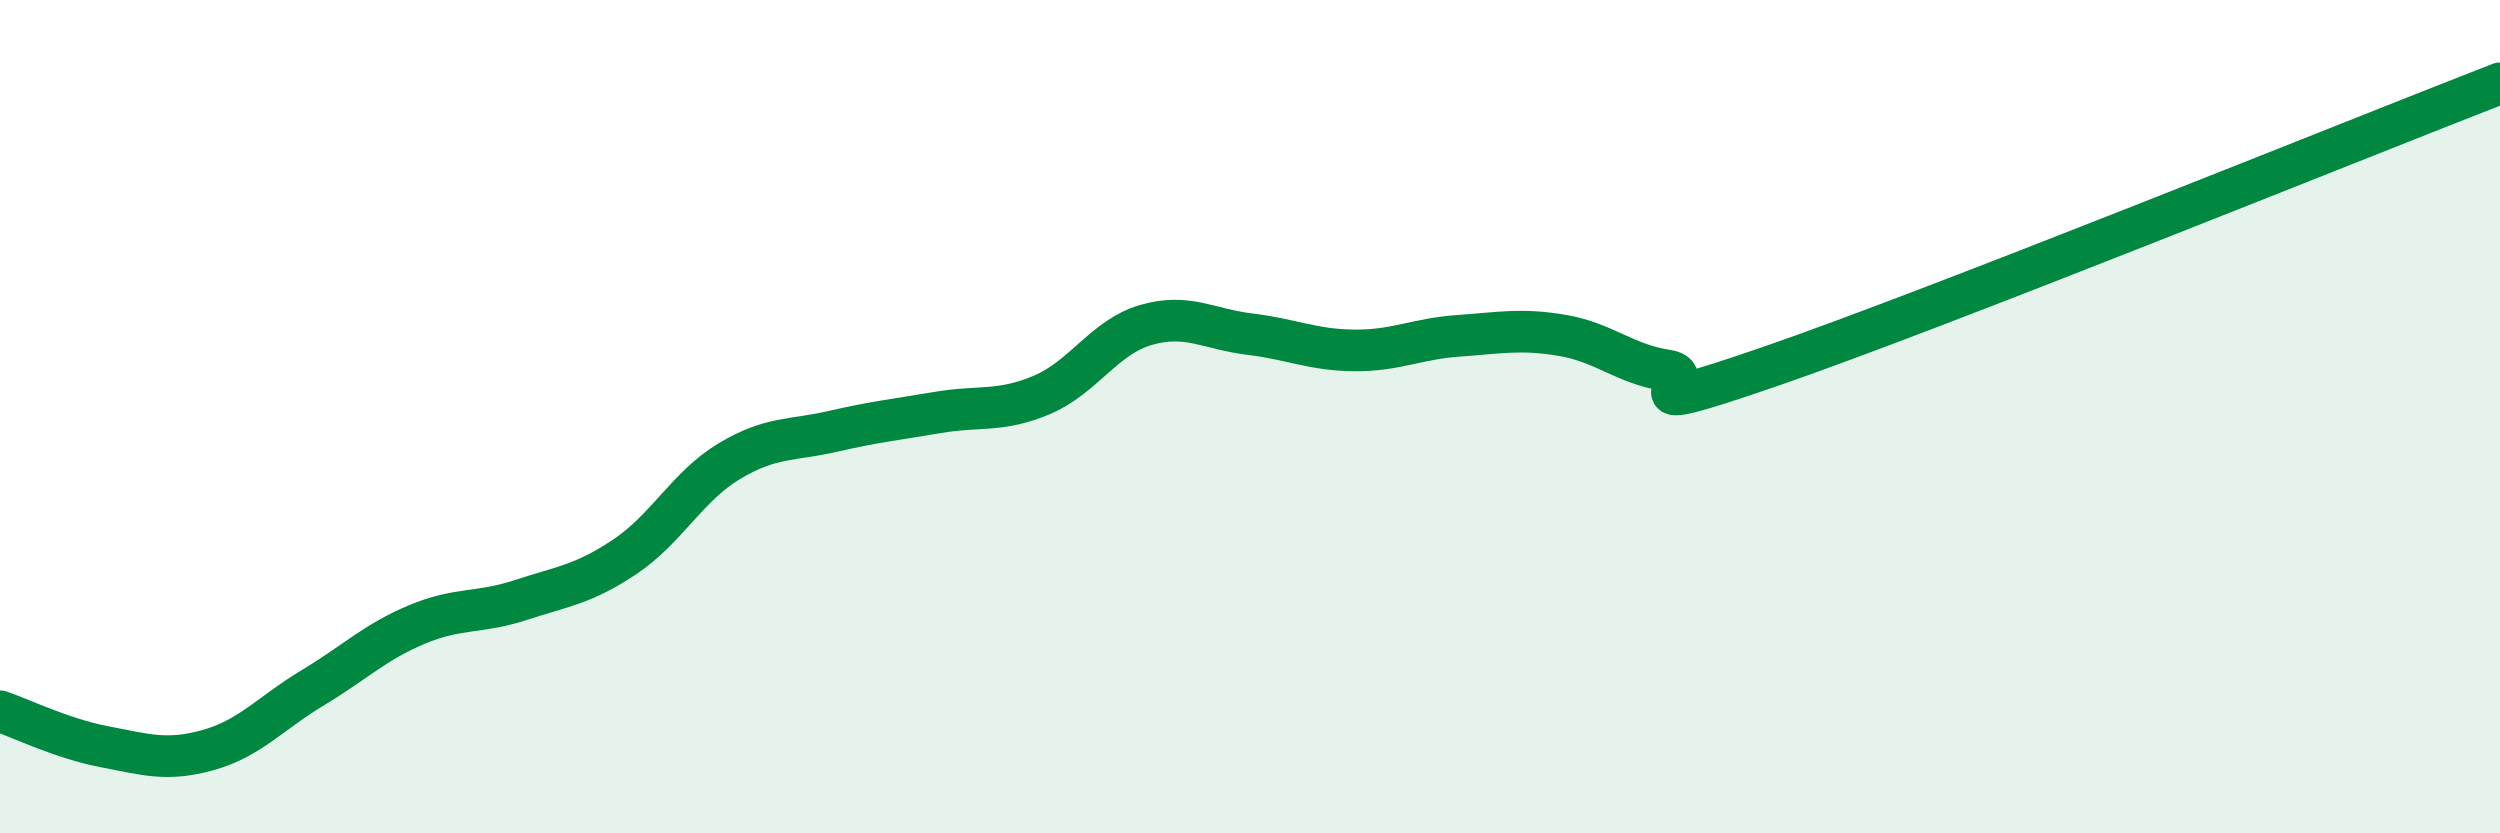
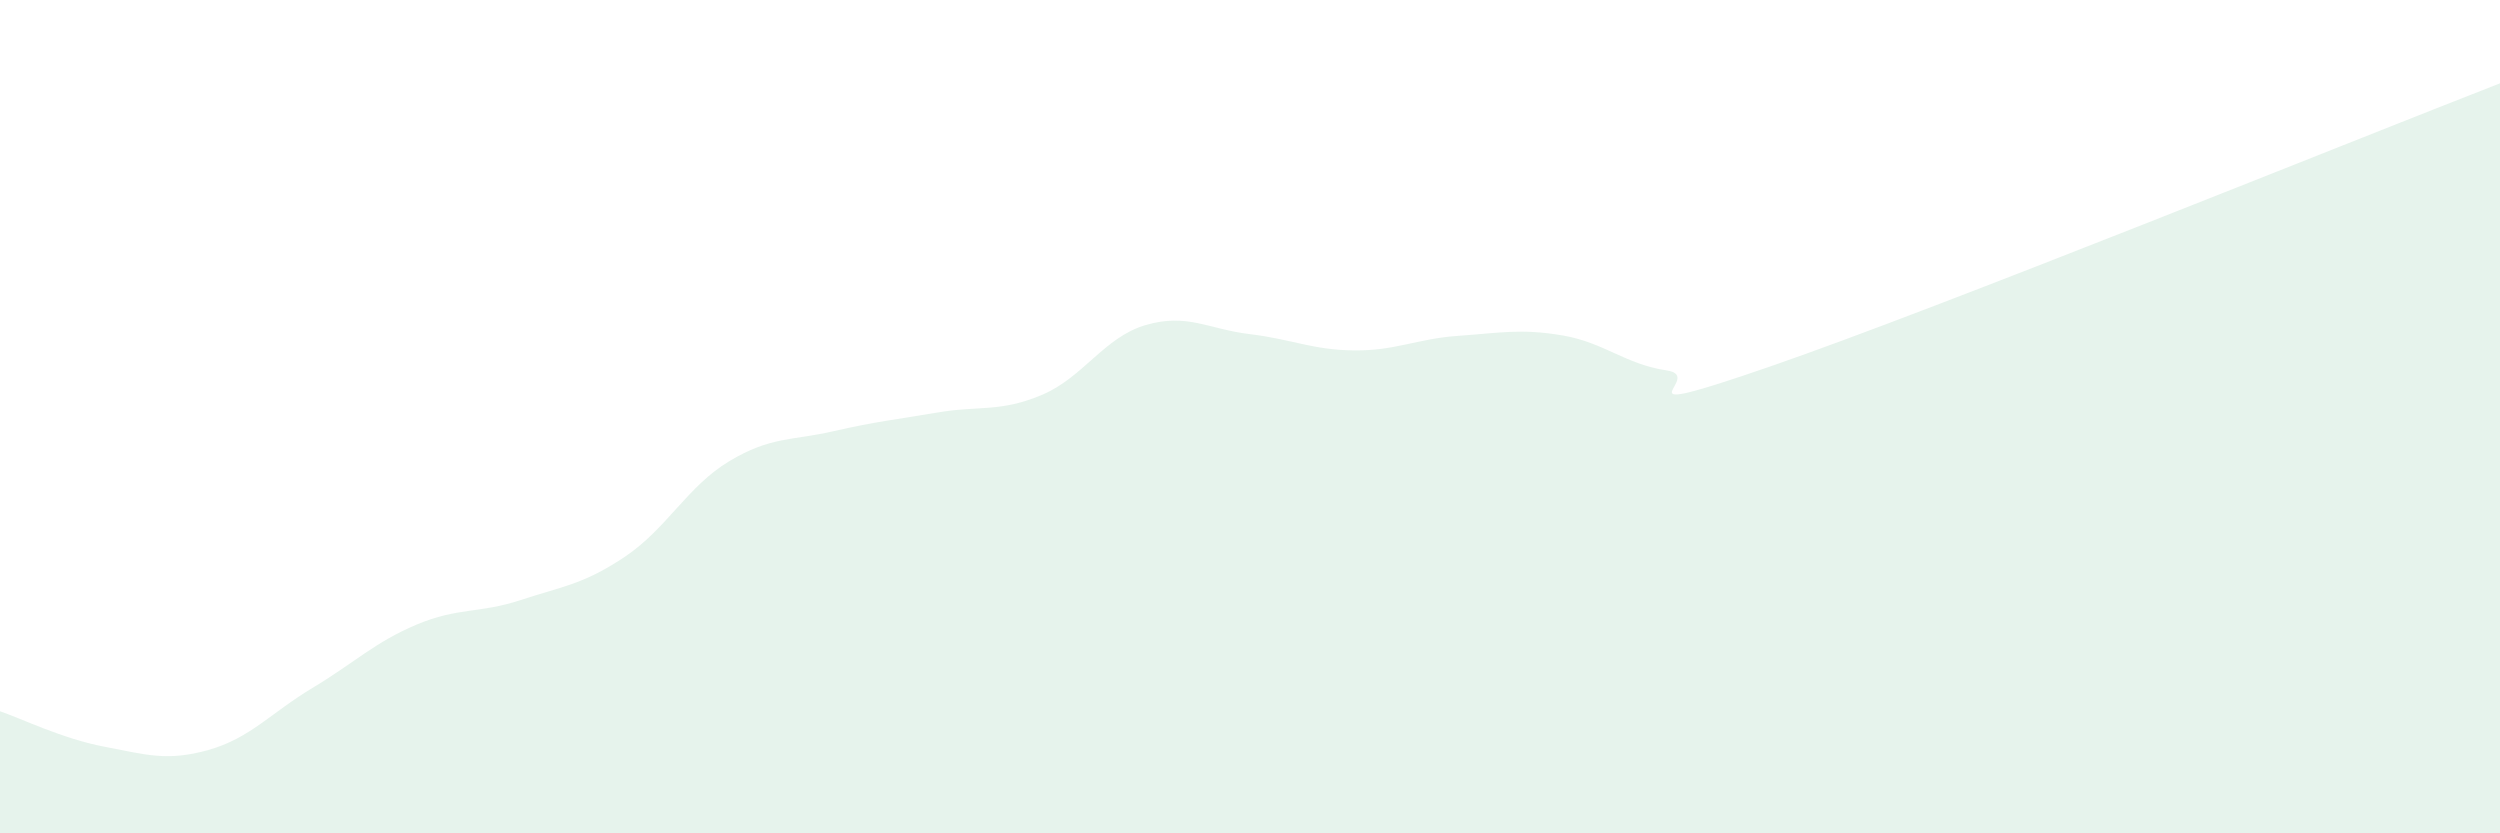
<svg xmlns="http://www.w3.org/2000/svg" width="60" height="20" viewBox="0 0 60 20">
  <path d="M 0,17.07 C 0.5,17.24 1.5,17.73 2.5,17.92 C 3.5,18.11 4,18.28 5,18 C 6,17.72 6.5,17.11 7.5,16.51 C 8.5,15.91 9,15.41 10,14.99 C 11,14.57 11.5,14.73 12.5,14.4 C 13.5,14.07 14,14.03 15,13.36 C 16,12.69 16.5,11.67 17.5,11.07 C 18.5,10.47 19,10.58 20,10.35 C 21,10.12 21.5,10.07 22.5,9.9 C 23.5,9.73 24,9.9 25,9.48 C 26,9.06 26.5,8.09 27.5,7.8 C 28.5,7.51 29,7.9 30,8.02 C 31,8.14 31.5,8.4 32.5,8.41 C 33.5,8.42 34,8.13 35,8.06 C 36,7.99 36.5,7.88 37.5,8.05 C 38.5,8.22 39,8.74 40,8.89 C 41,9.04 38.5,10.17 42.5,8.79 C 46.5,7.41 56.5,3.36 60,2L60 20L0 20Z" fill="#008740" opacity="0.1" stroke-linecap="round" stroke-linejoin="round" />
-   <path d="M 0,17.07 C 0.5,17.24 1.5,17.73 2.5,17.92 C 3.5,18.11 4,18.28 5,18 C 6,17.72 6.5,17.11 7.5,16.51 C 8.5,15.91 9,15.41 10,14.99 C 11,14.57 11.5,14.73 12.5,14.4 C 13.5,14.07 14,14.03 15,13.36 C 16,12.69 16.5,11.67 17.5,11.07 C 18.5,10.47 19,10.58 20,10.35 C 21,10.12 21.5,10.07 22.5,9.9 C 23.5,9.73 24,9.9 25,9.48 C 26,9.06 26.5,8.09 27.5,7.8 C 28.5,7.51 29,7.9 30,8.02 C 31,8.14 31.5,8.4 32.5,8.41 C 33.5,8.42 34,8.13 35,8.06 C 36,7.99 36.5,7.88 37.5,8.05 C 38.5,8.22 39,8.74 40,8.89 C 41,9.04 38.5,10.17 42.5,8.79 C 46.5,7.41 56.5,3.36 60,2" stroke="#008740" stroke-width="1" fill="none" stroke-linecap="round" stroke-linejoin="round" />
</svg>